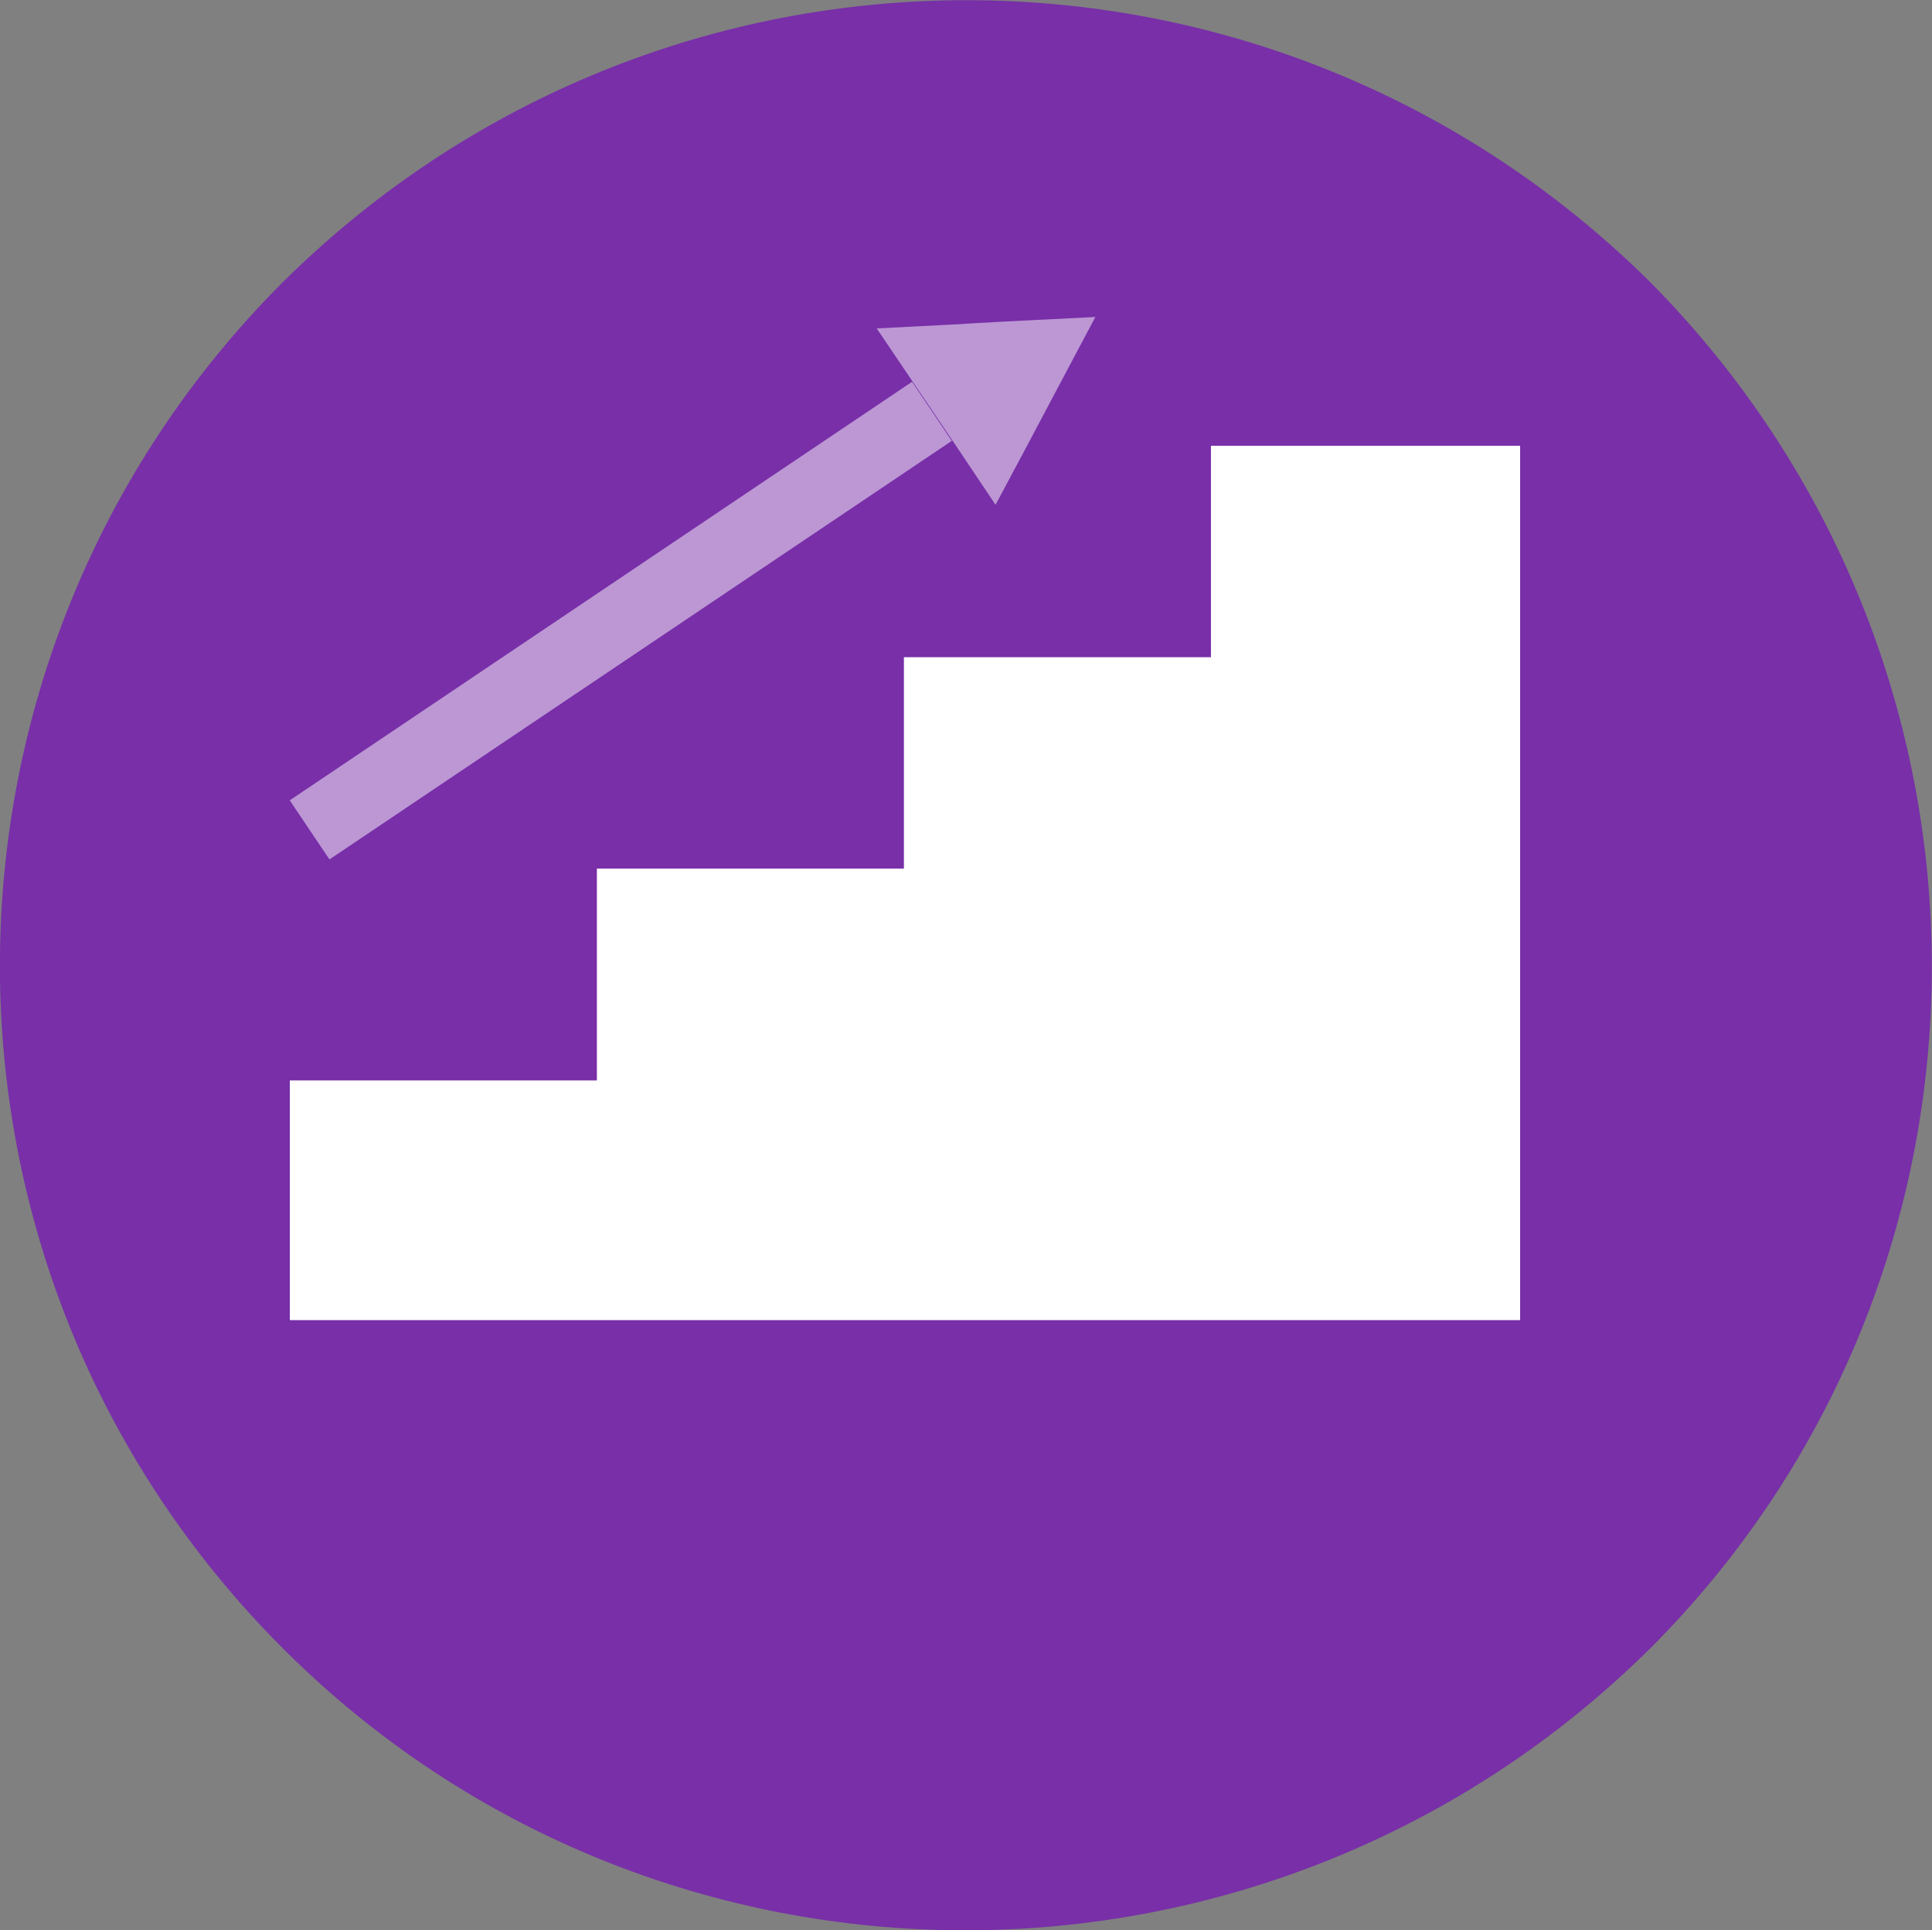
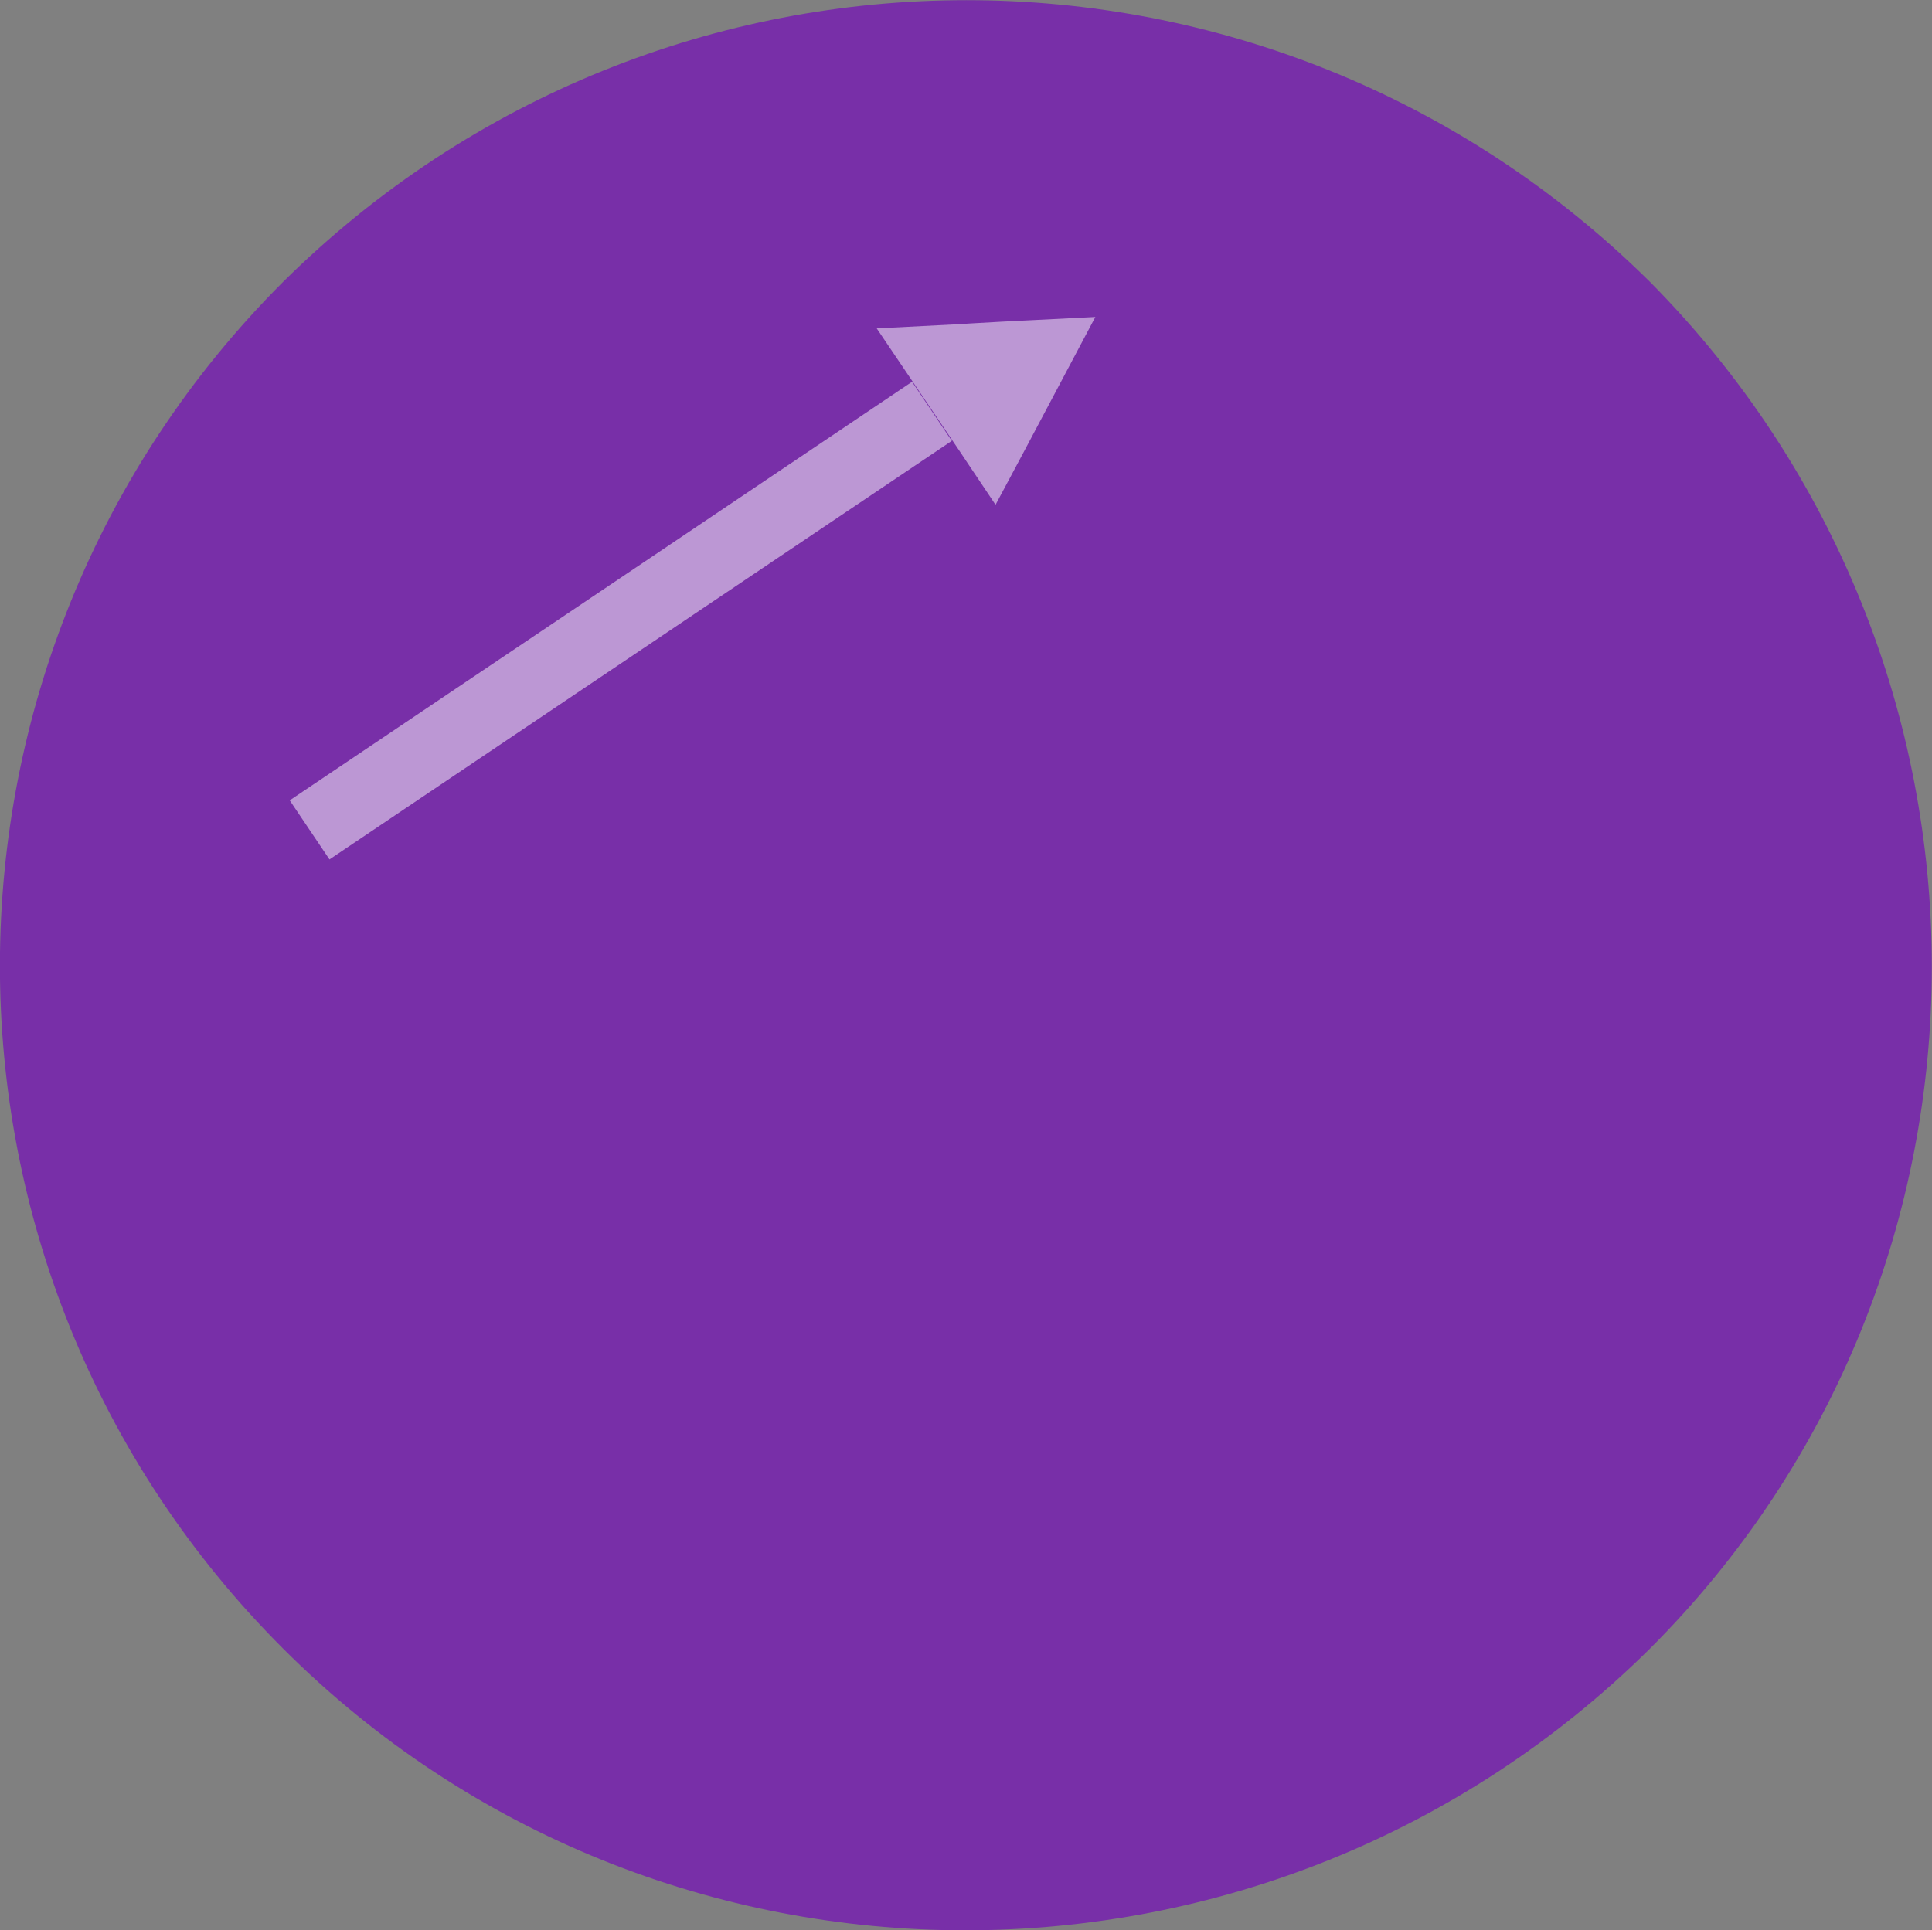
<svg xmlns="http://www.w3.org/2000/svg" id="Layer_2" viewBox="0 0 53.99 53.95">
  <rect x="0" y="0" width="53.99" height="53.95" fill="#808080" stroke="none" />
  <defs>
    <style>
      .cls-1 {
        opacity: .5;
      }

      .cls-1, .cls-2 {
        fill: #fff;
      }

      .cls-3 {
        fill: #782fa8;
      }
    </style>
  </defs>
  <g id="Layer_1-2" data-name="Layer_1">
    <g>
      <path class="cls-3" d="M46.11,7.88C35.51-2.62,18.51-2.62,7.91,7.88c-10.5,10.5-10.6,27.6,0,38.2,10.5,10.5,27.6,10.5,38.2,0,10.5-10.5,10.5-27.6,0-38.2Z" />
-       <polygon class="cls-2" points="33.84 12.46 33.84 18.37 25.26 18.37 25.26 24.28 16.68 24.28 16.68 30.2 8.1 30.2 8.1 36.9 16.68 36.9 33.84 36.9 42.48 36.9 42.48 30.98 42.48 30.2 42.48 24.28 42.48 18.37 42.48 12.46 33.84 12.46" />
      <polygon class="cls-1" points="27.14 9.04 26.83 9.06 24.5 9.18 26.81 12.6 27.03 12.93 27.64 13.84 27.82 14.11 28.6 12.65 30.61 8.86 28.63 8.96 28.03 8.99 27.14 9.04" />
      <rect class="cls-1" x="6.87" y="16.35" width="20.96" height="1.99" transform="translate(-6.73 12.64) rotate(-33.93)" />
    </g>
  </g>
</svg>